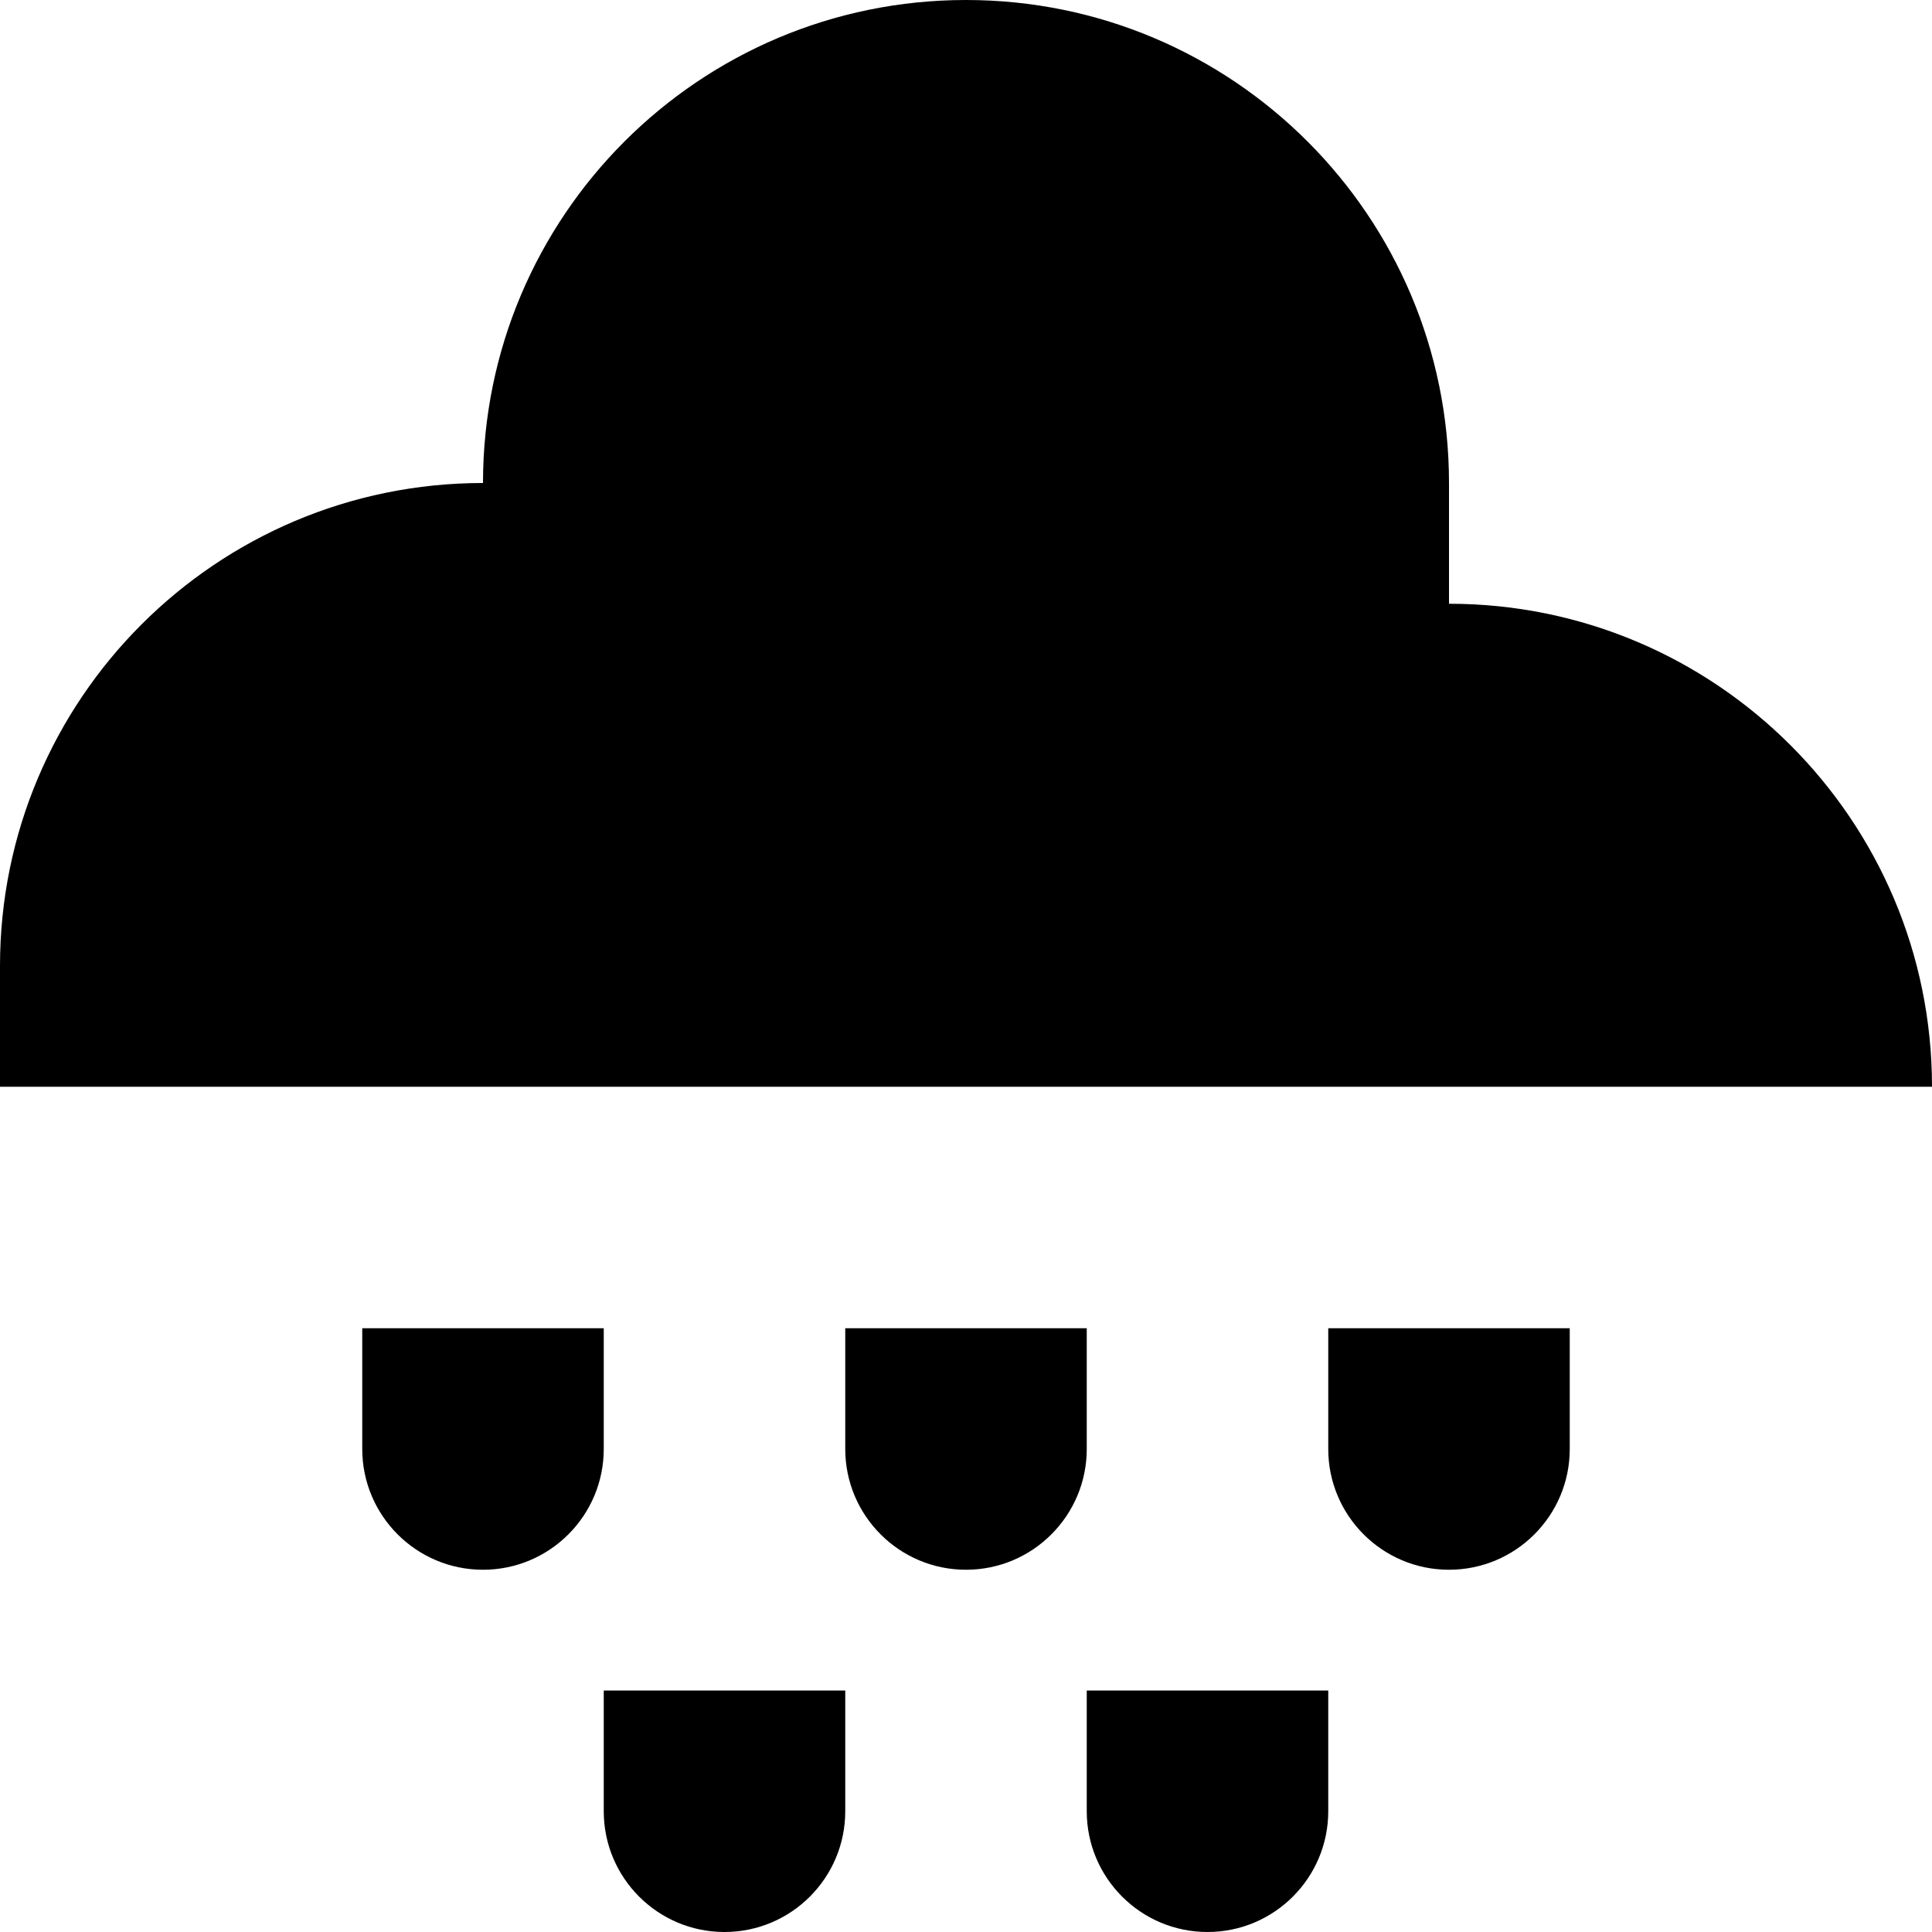
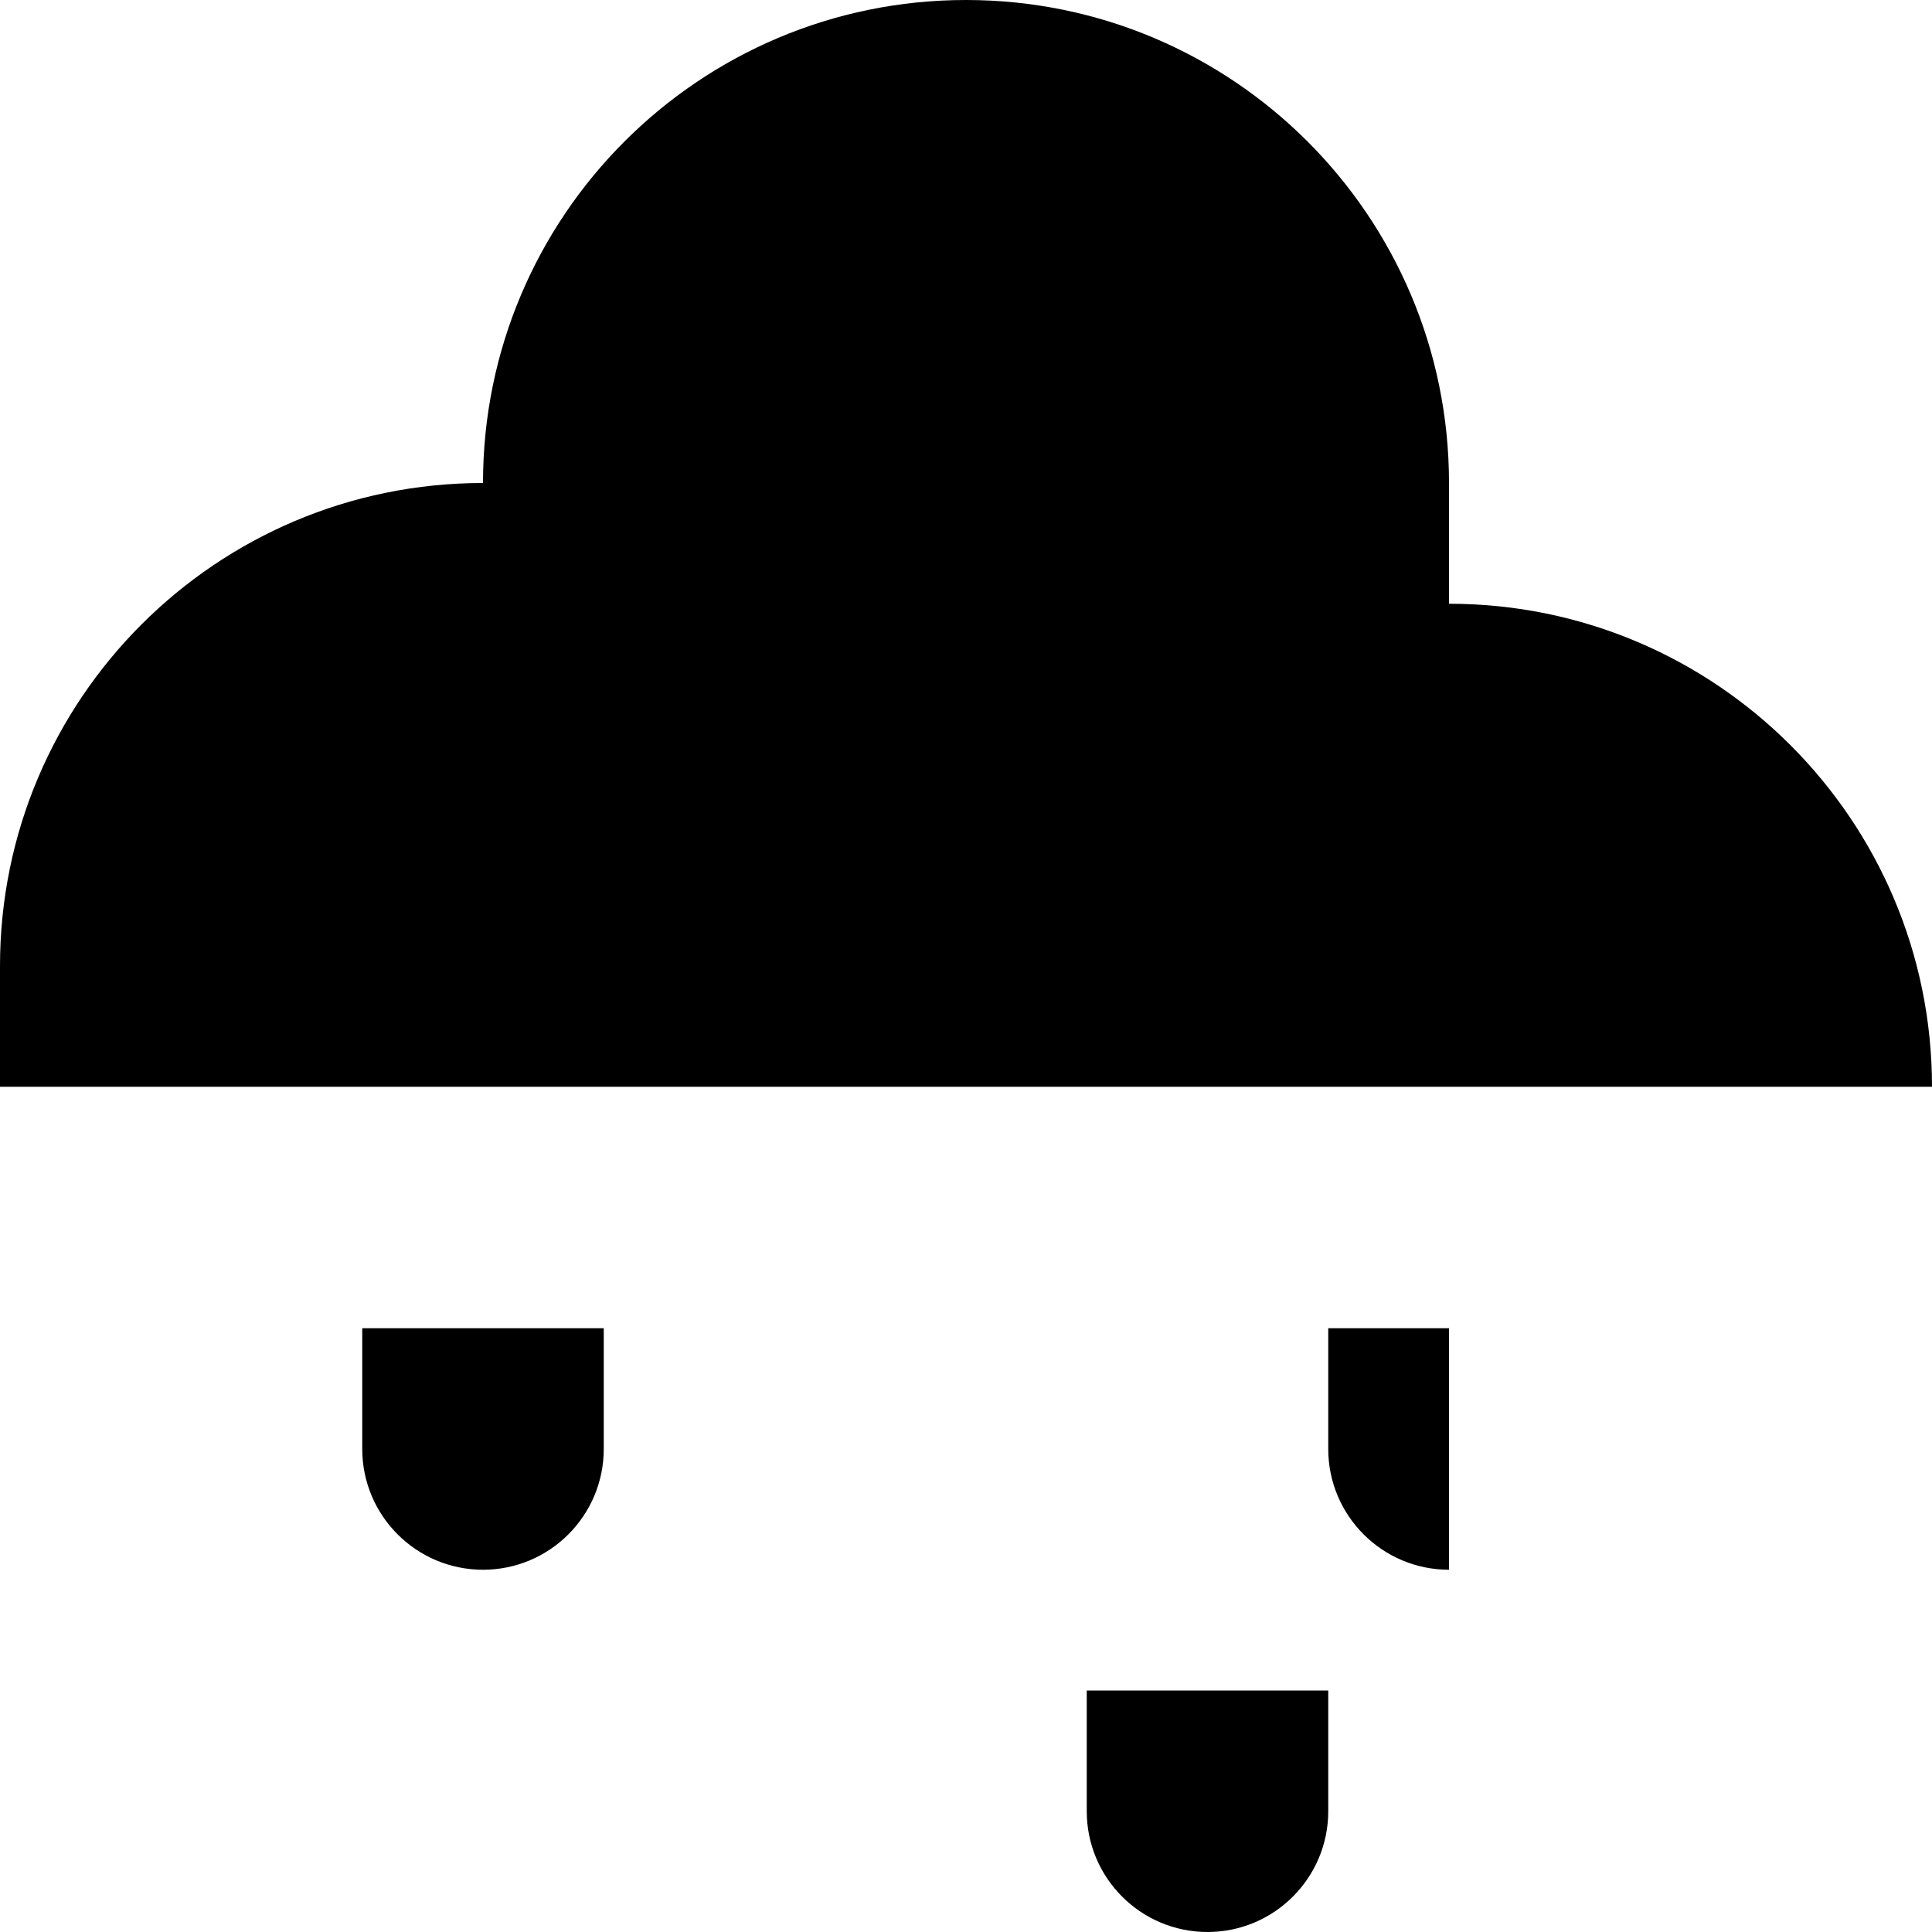
<svg xmlns="http://www.w3.org/2000/svg" width="800px" height="800px" viewBox="0 0 16 16" fill="none">
  <path d="M8 0C10.209 0 12 1.791 12 4V5C14.209 5 16 6.791 16 9H0V8C0 5.791 1.791 4 4 4C4 1.791 5.791 0 8 0Z" fill="#000000" />
  <path d="M5 12C5 12.552 4.552 13 4 13C3.448 13 3 12.552 3 12V11H5V12Z" fill="#000000" />
-   <path d="M9 12C9 12.552 8.552 13 8 13C7.448 13 7 12.552 7 12V11H9V12Z" fill="#000000" />
-   <path d="M6 16C6.552 16 7 15.552 7 15V14H5V15C5 15.552 5.448 16 6 16Z" fill="#000000" />
  <path d="M11 15C11 15.552 10.552 16 10 16C9.448 16 9 15.552 9 15V14H11V15Z" fill="#000000" />
-   <path d="M12 13C12.552 13 13 12.552 13 12V11H11V12C11 12.552 11.448 13 12 13Z" fill="#000000" />
+   <path d="M12 13V11H11V12C11 12.552 11.448 13 12 13Z" fill="#000000" />
</svg>